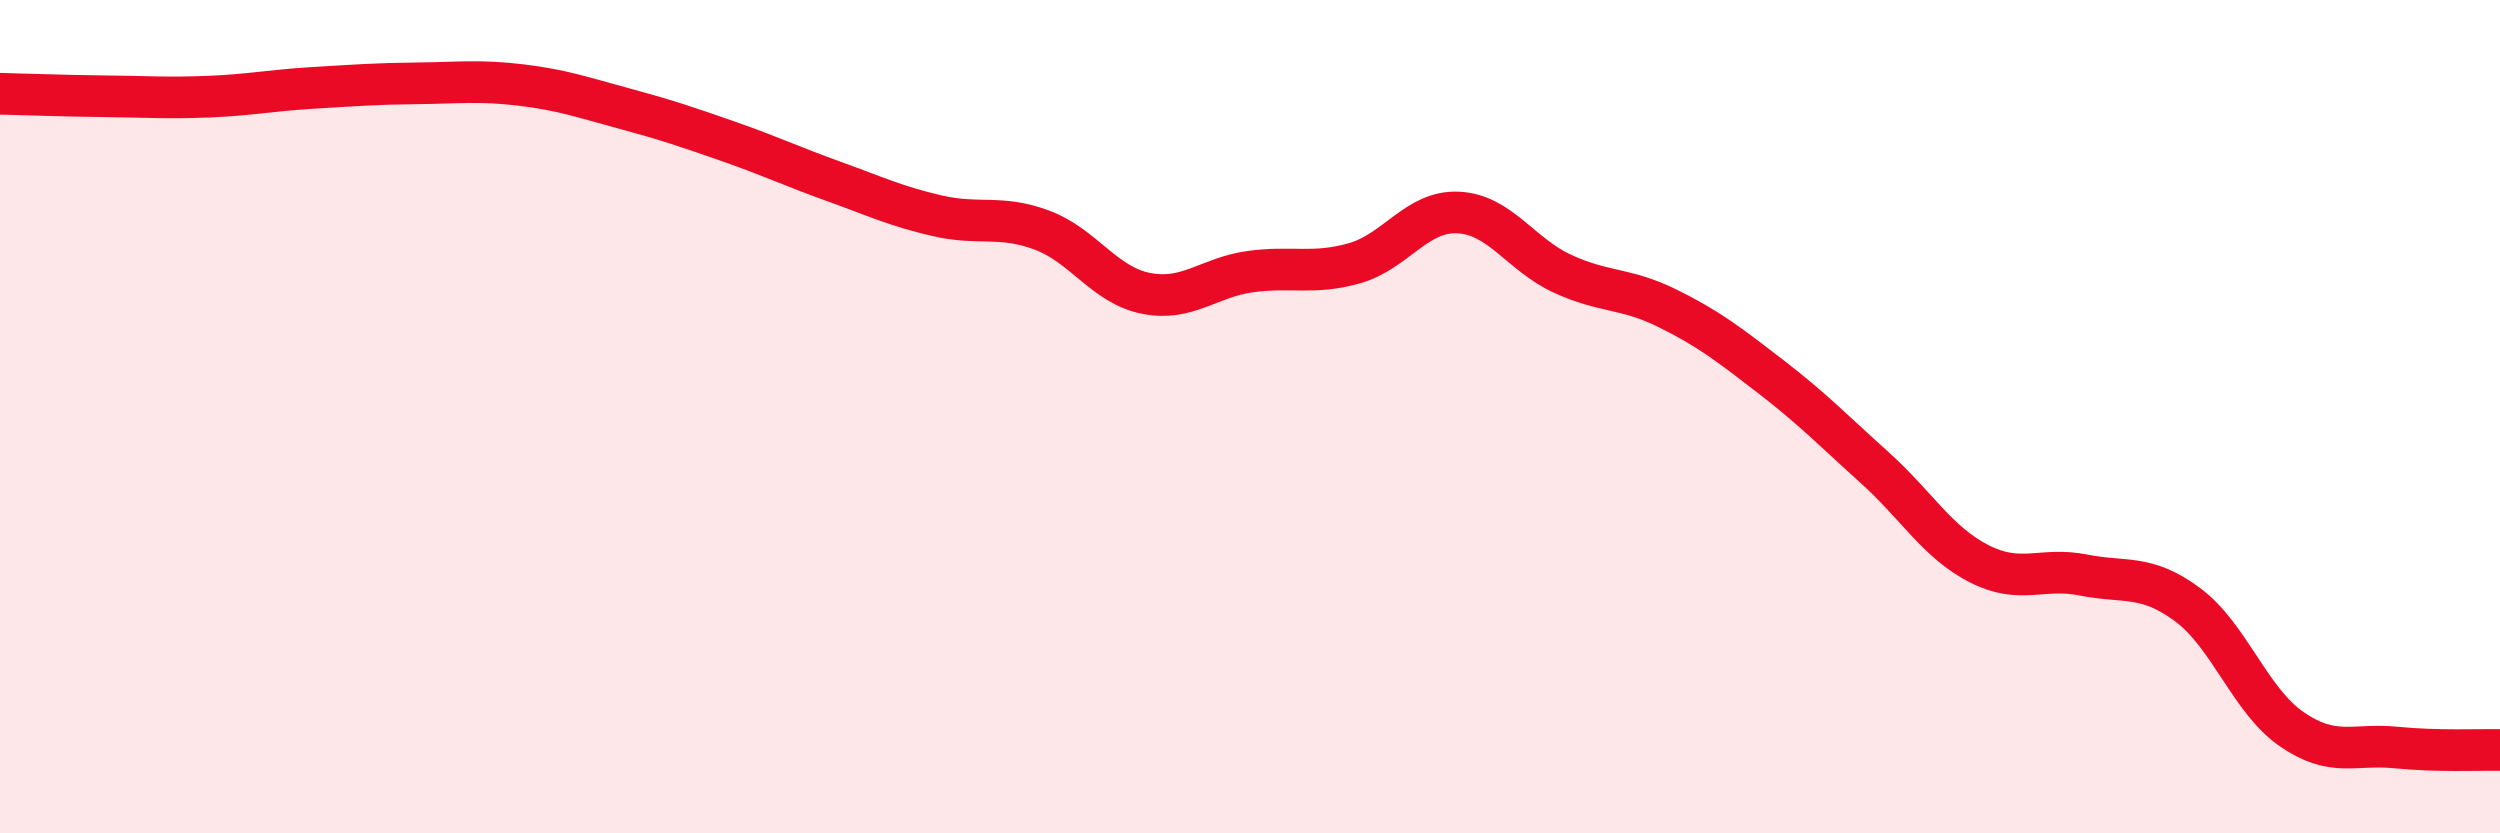
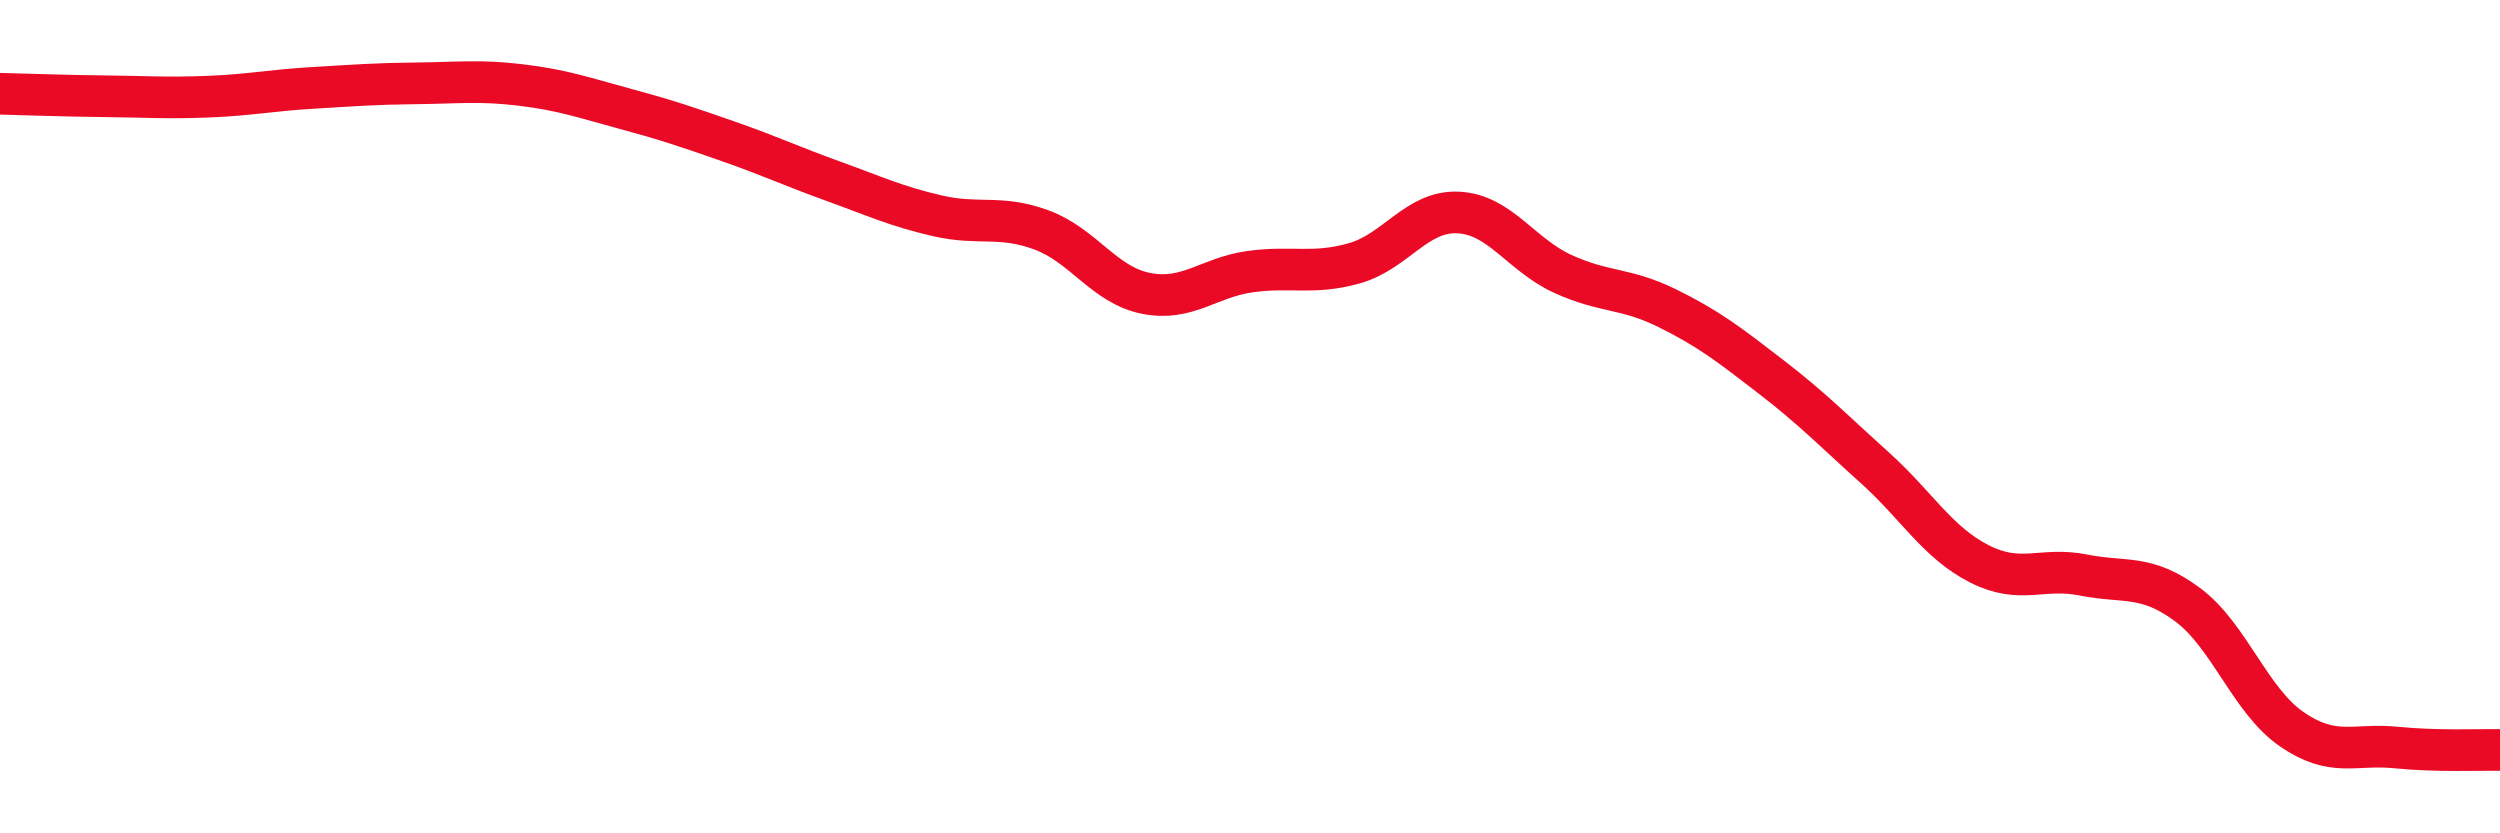
<svg xmlns="http://www.w3.org/2000/svg" width="60" height="20" viewBox="0 0 60 20">
-   <path d="M 0,2.25 C 0.5,2.26 1.5,2.3 2.5,2.31 C 3.5,2.32 4,2.36 5,2.32 C 6,2.28 6.5,2.17 7.5,2.11 C 8.5,2.05 9,2.01 10,2 C 11,1.99 11.5,1.92 12.5,2.04 C 13.5,2.16 14,2.34 15,2.61 C 16,2.88 16.5,3.05 17.5,3.4 C 18.5,3.75 19,3.99 20,4.35 C 21,4.71 21.5,4.95 22.5,5.18 C 23.5,5.41 24,5.15 25,5.52 C 26,5.89 26.5,6.84 27.5,7.04 C 28.5,7.24 29,6.66 30,6.52 C 31,6.38 31.5,6.6 32.5,6.32 C 33.5,6.04 34,5.05 35,5.1 C 36,5.15 36.5,6.11 37.5,6.57 C 38.5,7.03 39,6.9 40,7.39 C 41,7.88 41.5,8.27 42.5,9.04 C 43.5,9.81 44,10.33 45,11.23 C 46,12.13 46.5,13.02 47.5,13.53 C 48.5,14.04 49,13.6 50,13.8 C 51,14 51.5,13.77 52.5,14.51 C 53.5,15.25 54,16.81 55,17.5 C 56,18.19 56.5,17.84 57.5,17.94 C 58.5,18.04 59.5,17.99 60,18L60 20L0 20Z" fill="#EB0A25" opacity="0.1" stroke-linecap="round" stroke-linejoin="round" />
  <path d="M 0,2.25 C 0.5,2.26 1.5,2.3 2.5,2.31 C 3.5,2.32 4,2.36 5,2.32 C 6,2.28 6.5,2.17 7.5,2.11 C 8.5,2.05 9,2.01 10,2 C 11,1.99 11.5,1.92 12.5,2.04 C 13.5,2.16 14,2.34 15,2.61 C 16,2.88 16.5,3.05 17.5,3.4 C 18.5,3.75 19,3.99 20,4.35 C 21,4.71 21.5,4.95 22.5,5.18 C 23.5,5.41 24,5.15 25,5.52 C 26,5.89 26.5,6.84 27.5,7.04 C 28.5,7.24 29,6.66 30,6.52 C 31,6.38 31.5,6.6 32.5,6.32 C 33.5,6.04 34,5.05 35,5.1 C 36,5.15 36.5,6.11 37.5,6.57 C 38.5,7.03 39,6.9 40,7.39 C 41,7.88 41.5,8.27 42.5,9.04 C 43.5,9.81 44,10.33 45,11.23 C 46,12.13 46.5,13.02 47.5,13.53 C 48.5,14.04 49,13.6 50,13.8 C 51,14 51.5,13.77 52.5,14.51 C 53.5,15.25 54,16.81 55,17.5 C 56,18.19 56.5,17.84 57.5,17.94 C 58.5,18.04 59.5,17.99 60,18" stroke="#EB0A25" stroke-width="1" fill="none" stroke-linecap="round" stroke-linejoin="round" />
</svg>